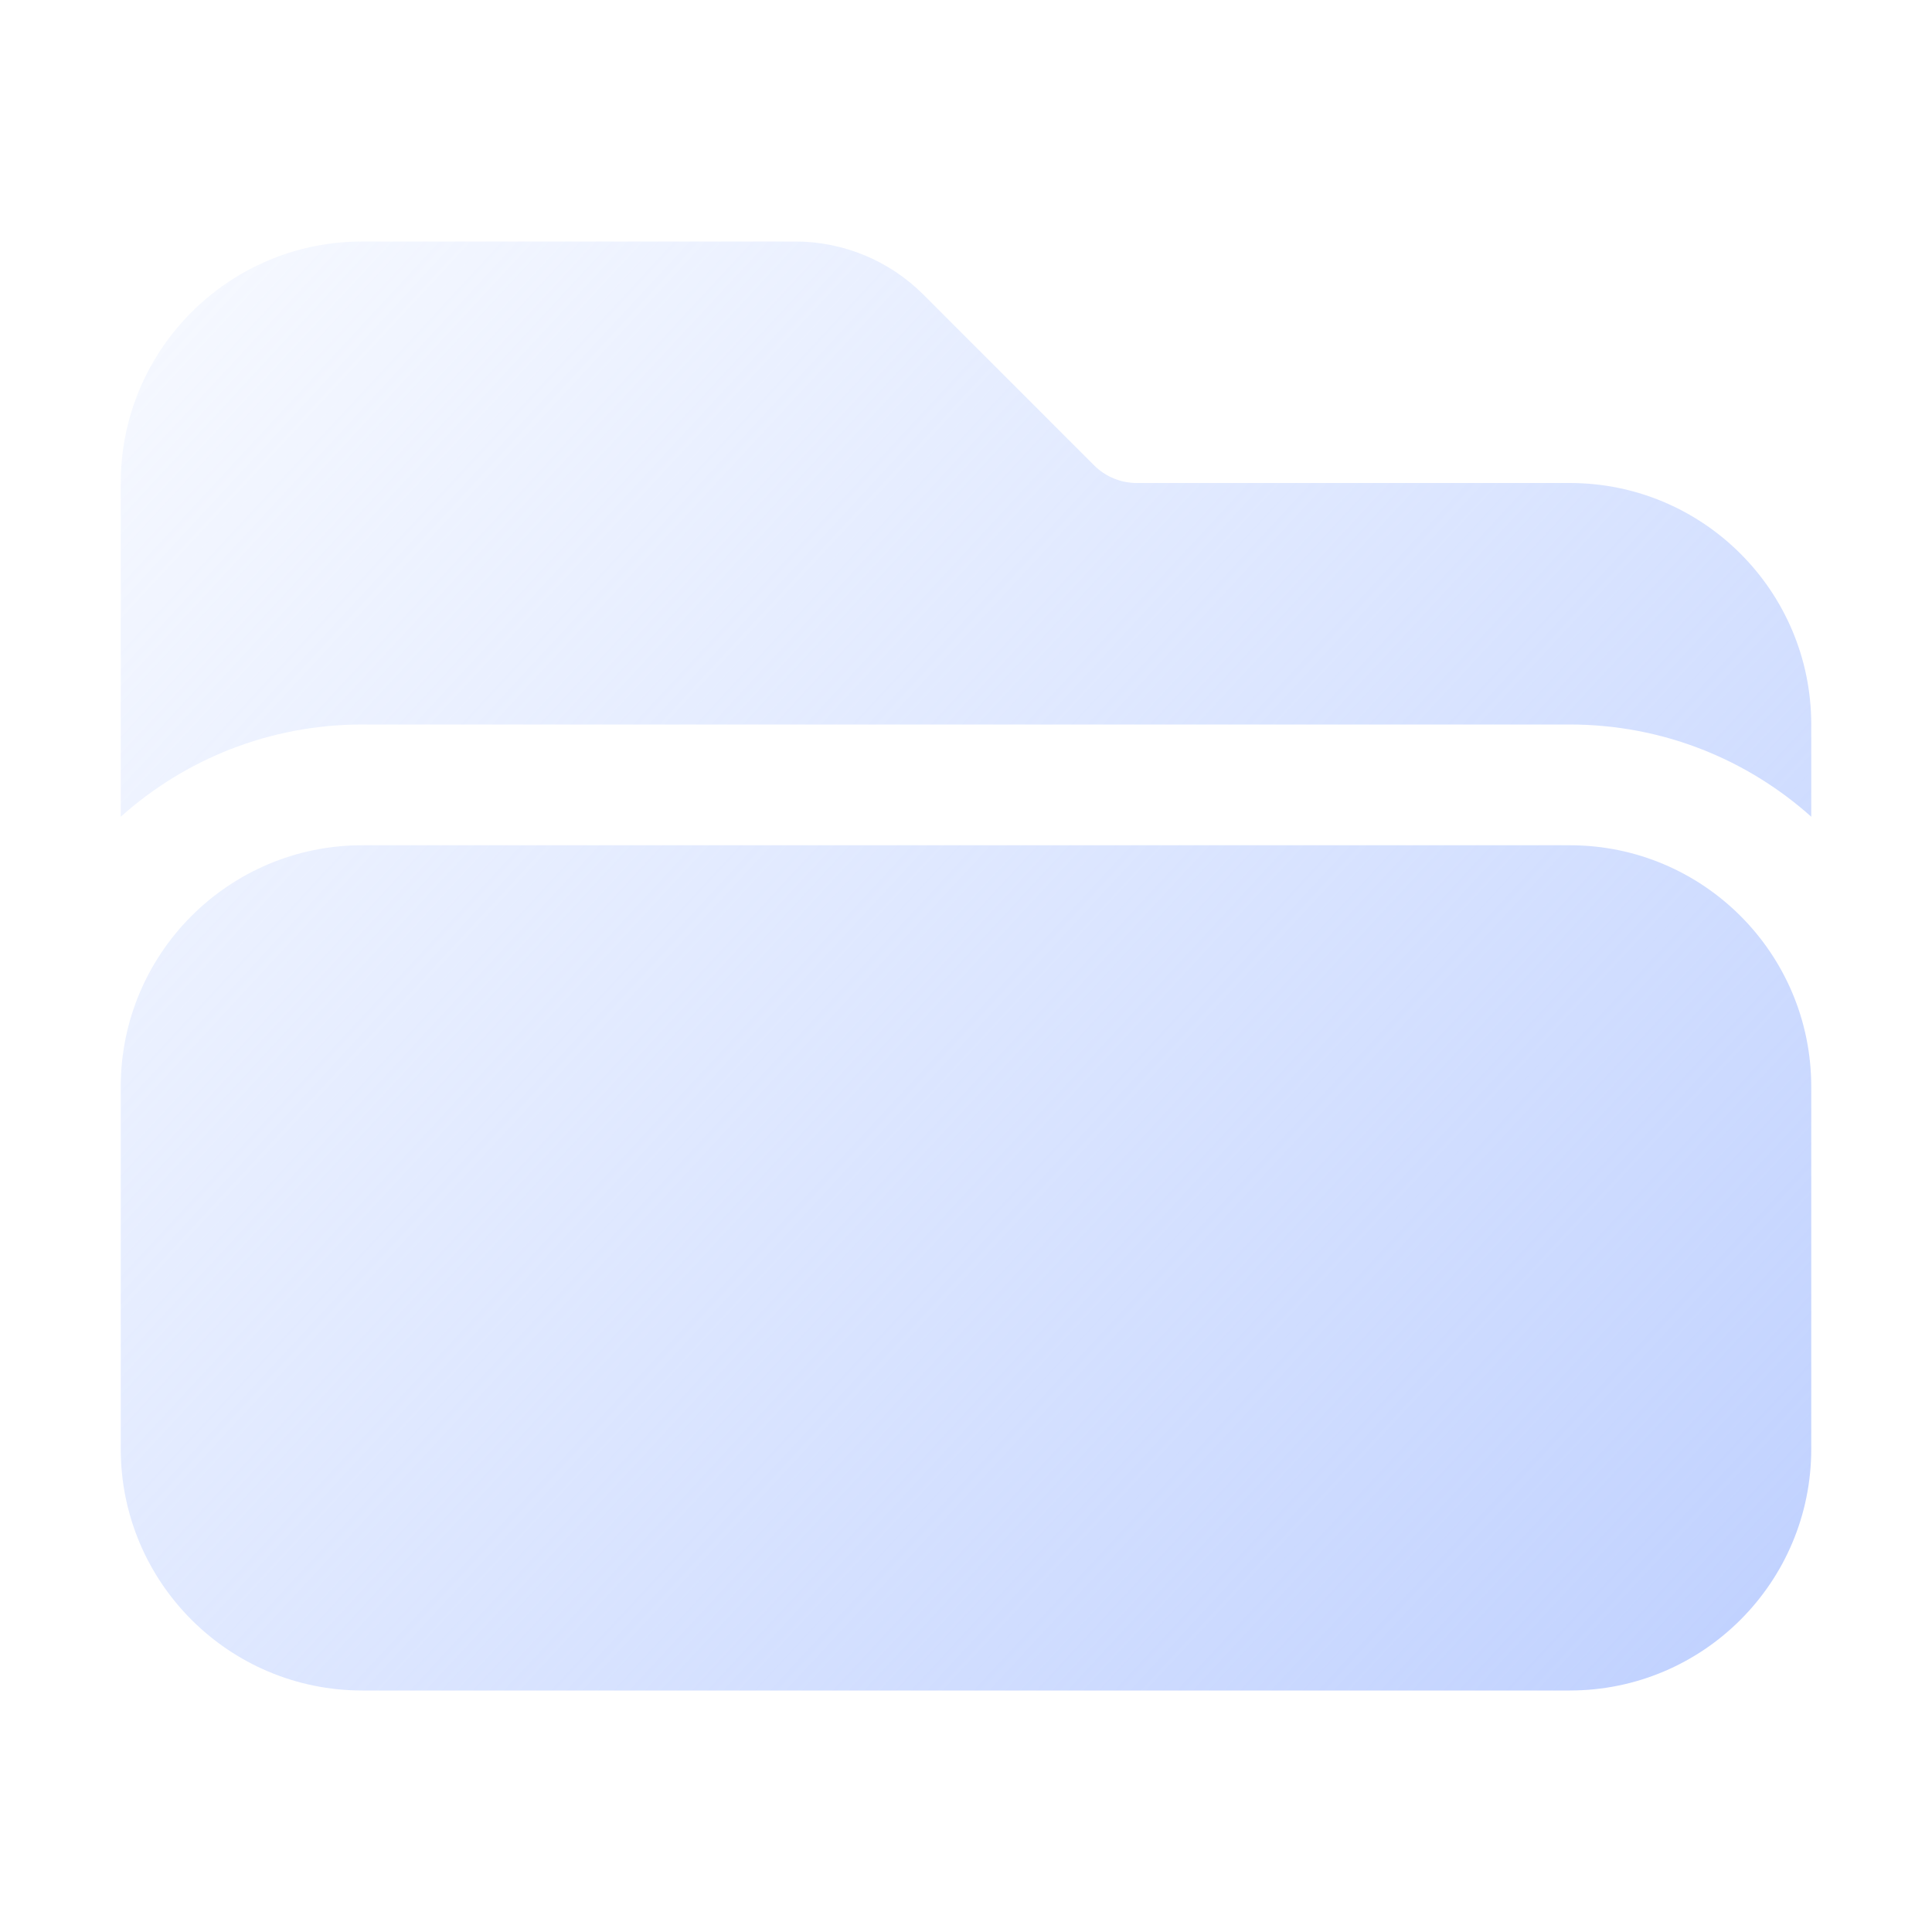
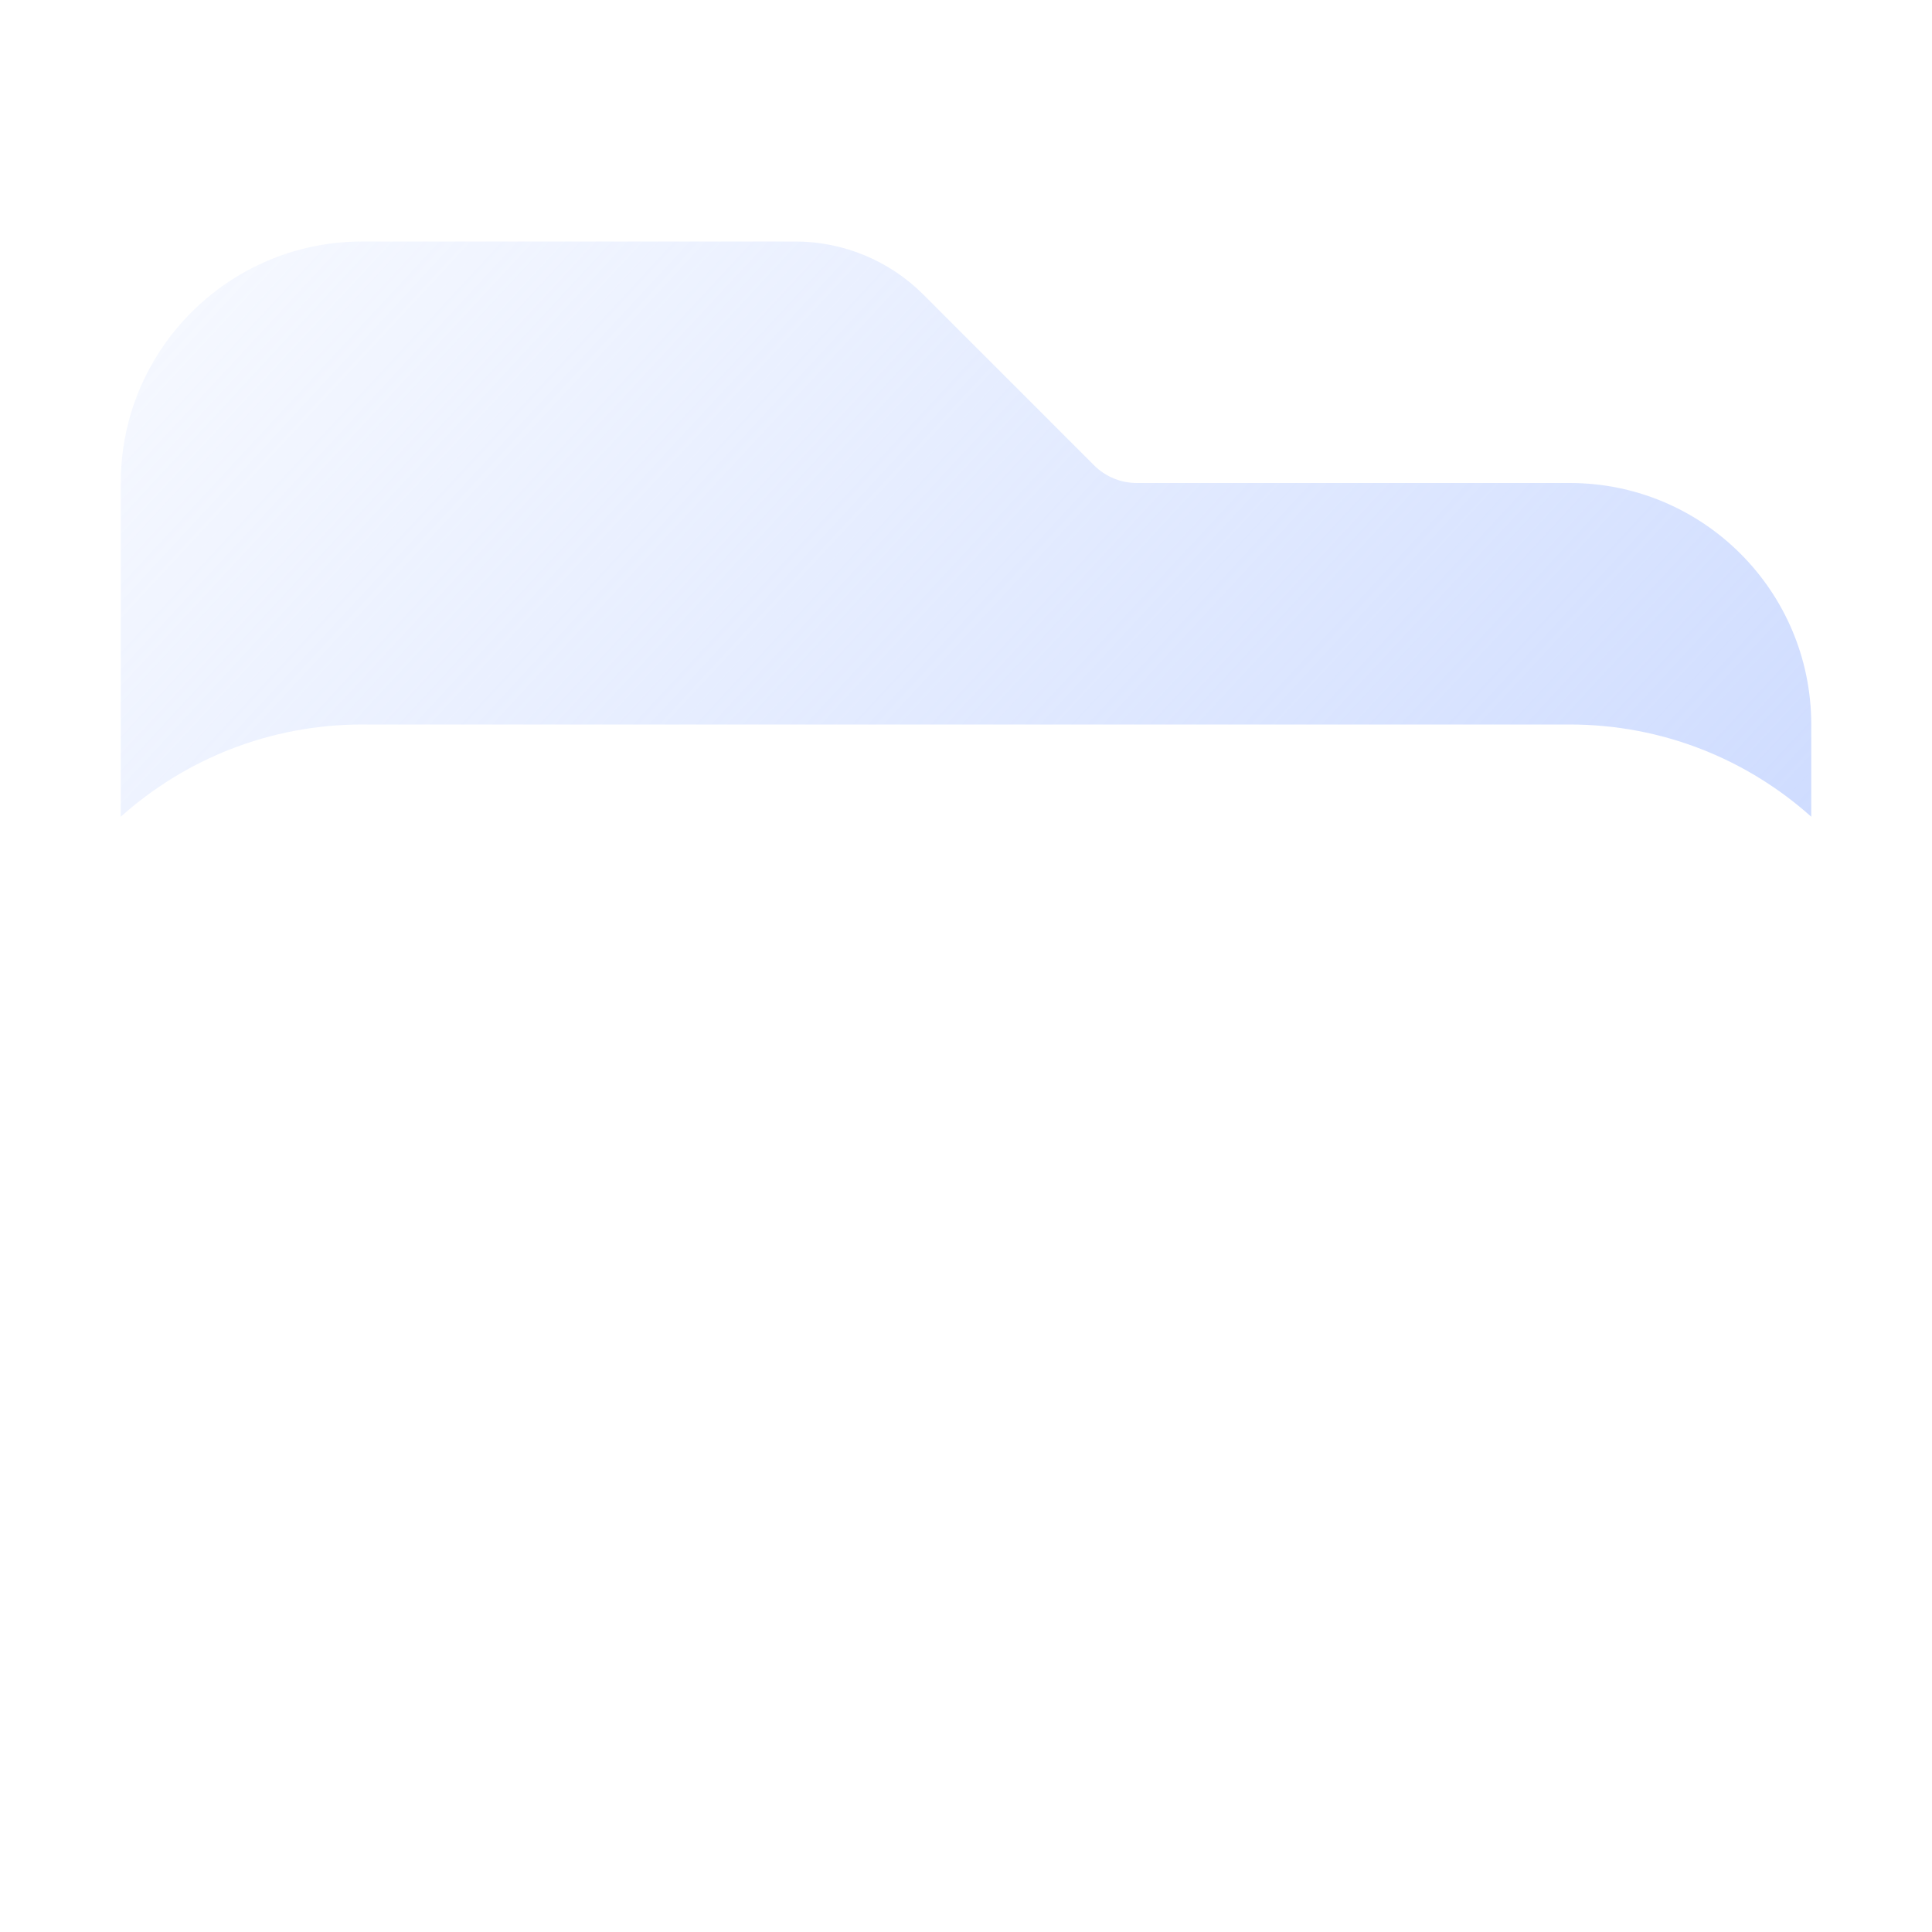
<svg xmlns="http://www.w3.org/2000/svg" width="88" height="88" viewBox="0 0 88 88" fill="none">
-   <path d="M71.5 77C77.575 77 82.5 72.075 82.5 66V49.5C82.5 43.425 77.575 38.5 71.5 38.5H16.5C10.425 38.5 5.5 43.425 5.5 49.5V66C5.5 72.075 10.425 77 16.5 77H71.5Z" fill="url(#paint0_linear_1507_14241)" />
  <path d="M5.5 37.201V22C5.5 15.925 10.425 11 16.5 11H36.222C38.41 11 40.508 11.869 42.056 13.416L49.834 21.195C50.349 21.71 51.049 22 51.778 22H71.5C77.575 22 82.5 26.925 82.5 33V37.201C79.581 34.589 75.726 33 71.5 33H16.5C12.274 33 8.419 34.589 5.5 37.201Z" fill="url(#paint1_linear_1507_14241)" />
  <defs>
    <linearGradient id="paint0_linear_1507_14241" x1="5.5" y1="11" x2="90.51" y2="89.877" gradientUnits="userSpaceOnUse">
      <stop stop-color="#C1D3FF" stop-opacity="0.13" />
      <stop offset="1" stop-color="#B5C9FF" />
    </linearGradient>
    <linearGradient id="paint1_linear_1507_14241" x1="5.5" y1="11" x2="90.51" y2="89.877" gradientUnits="userSpaceOnUse">
      <stop stop-color="#C1D3FF" stop-opacity="0.13" />
      <stop offset="1" stop-color="#B5C9FF" />
    </linearGradient>
  </defs>
</svg>